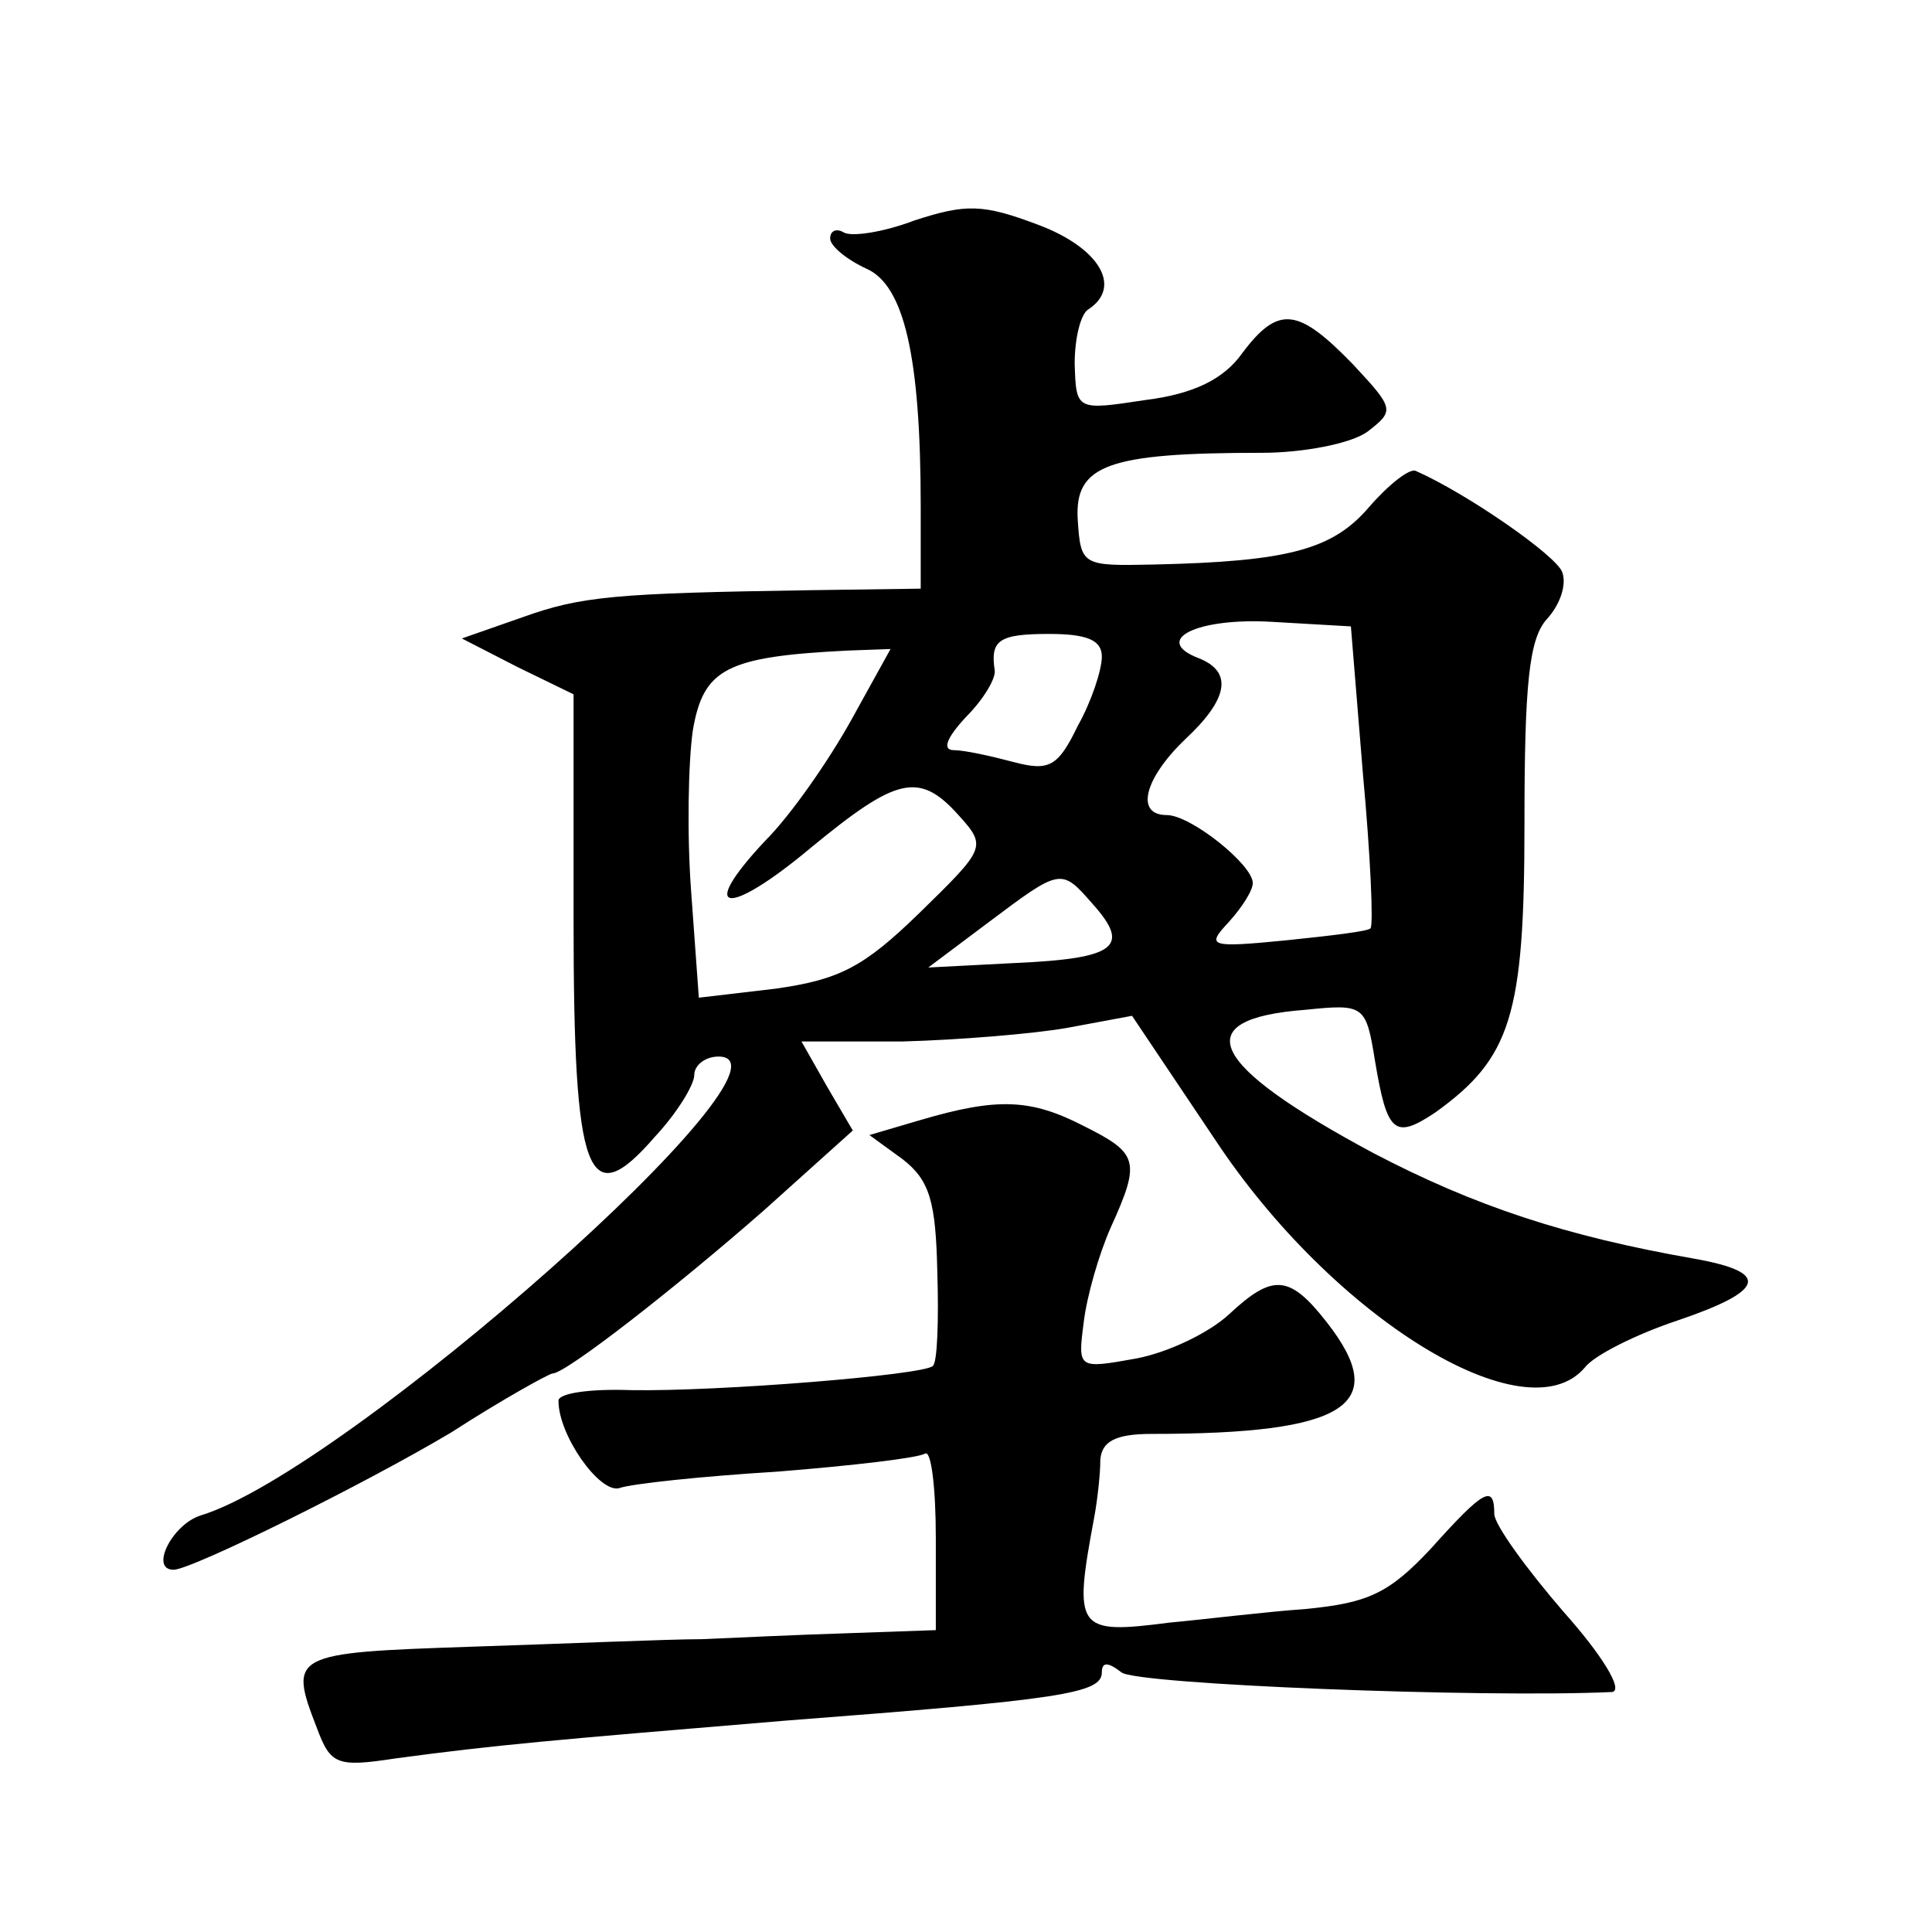
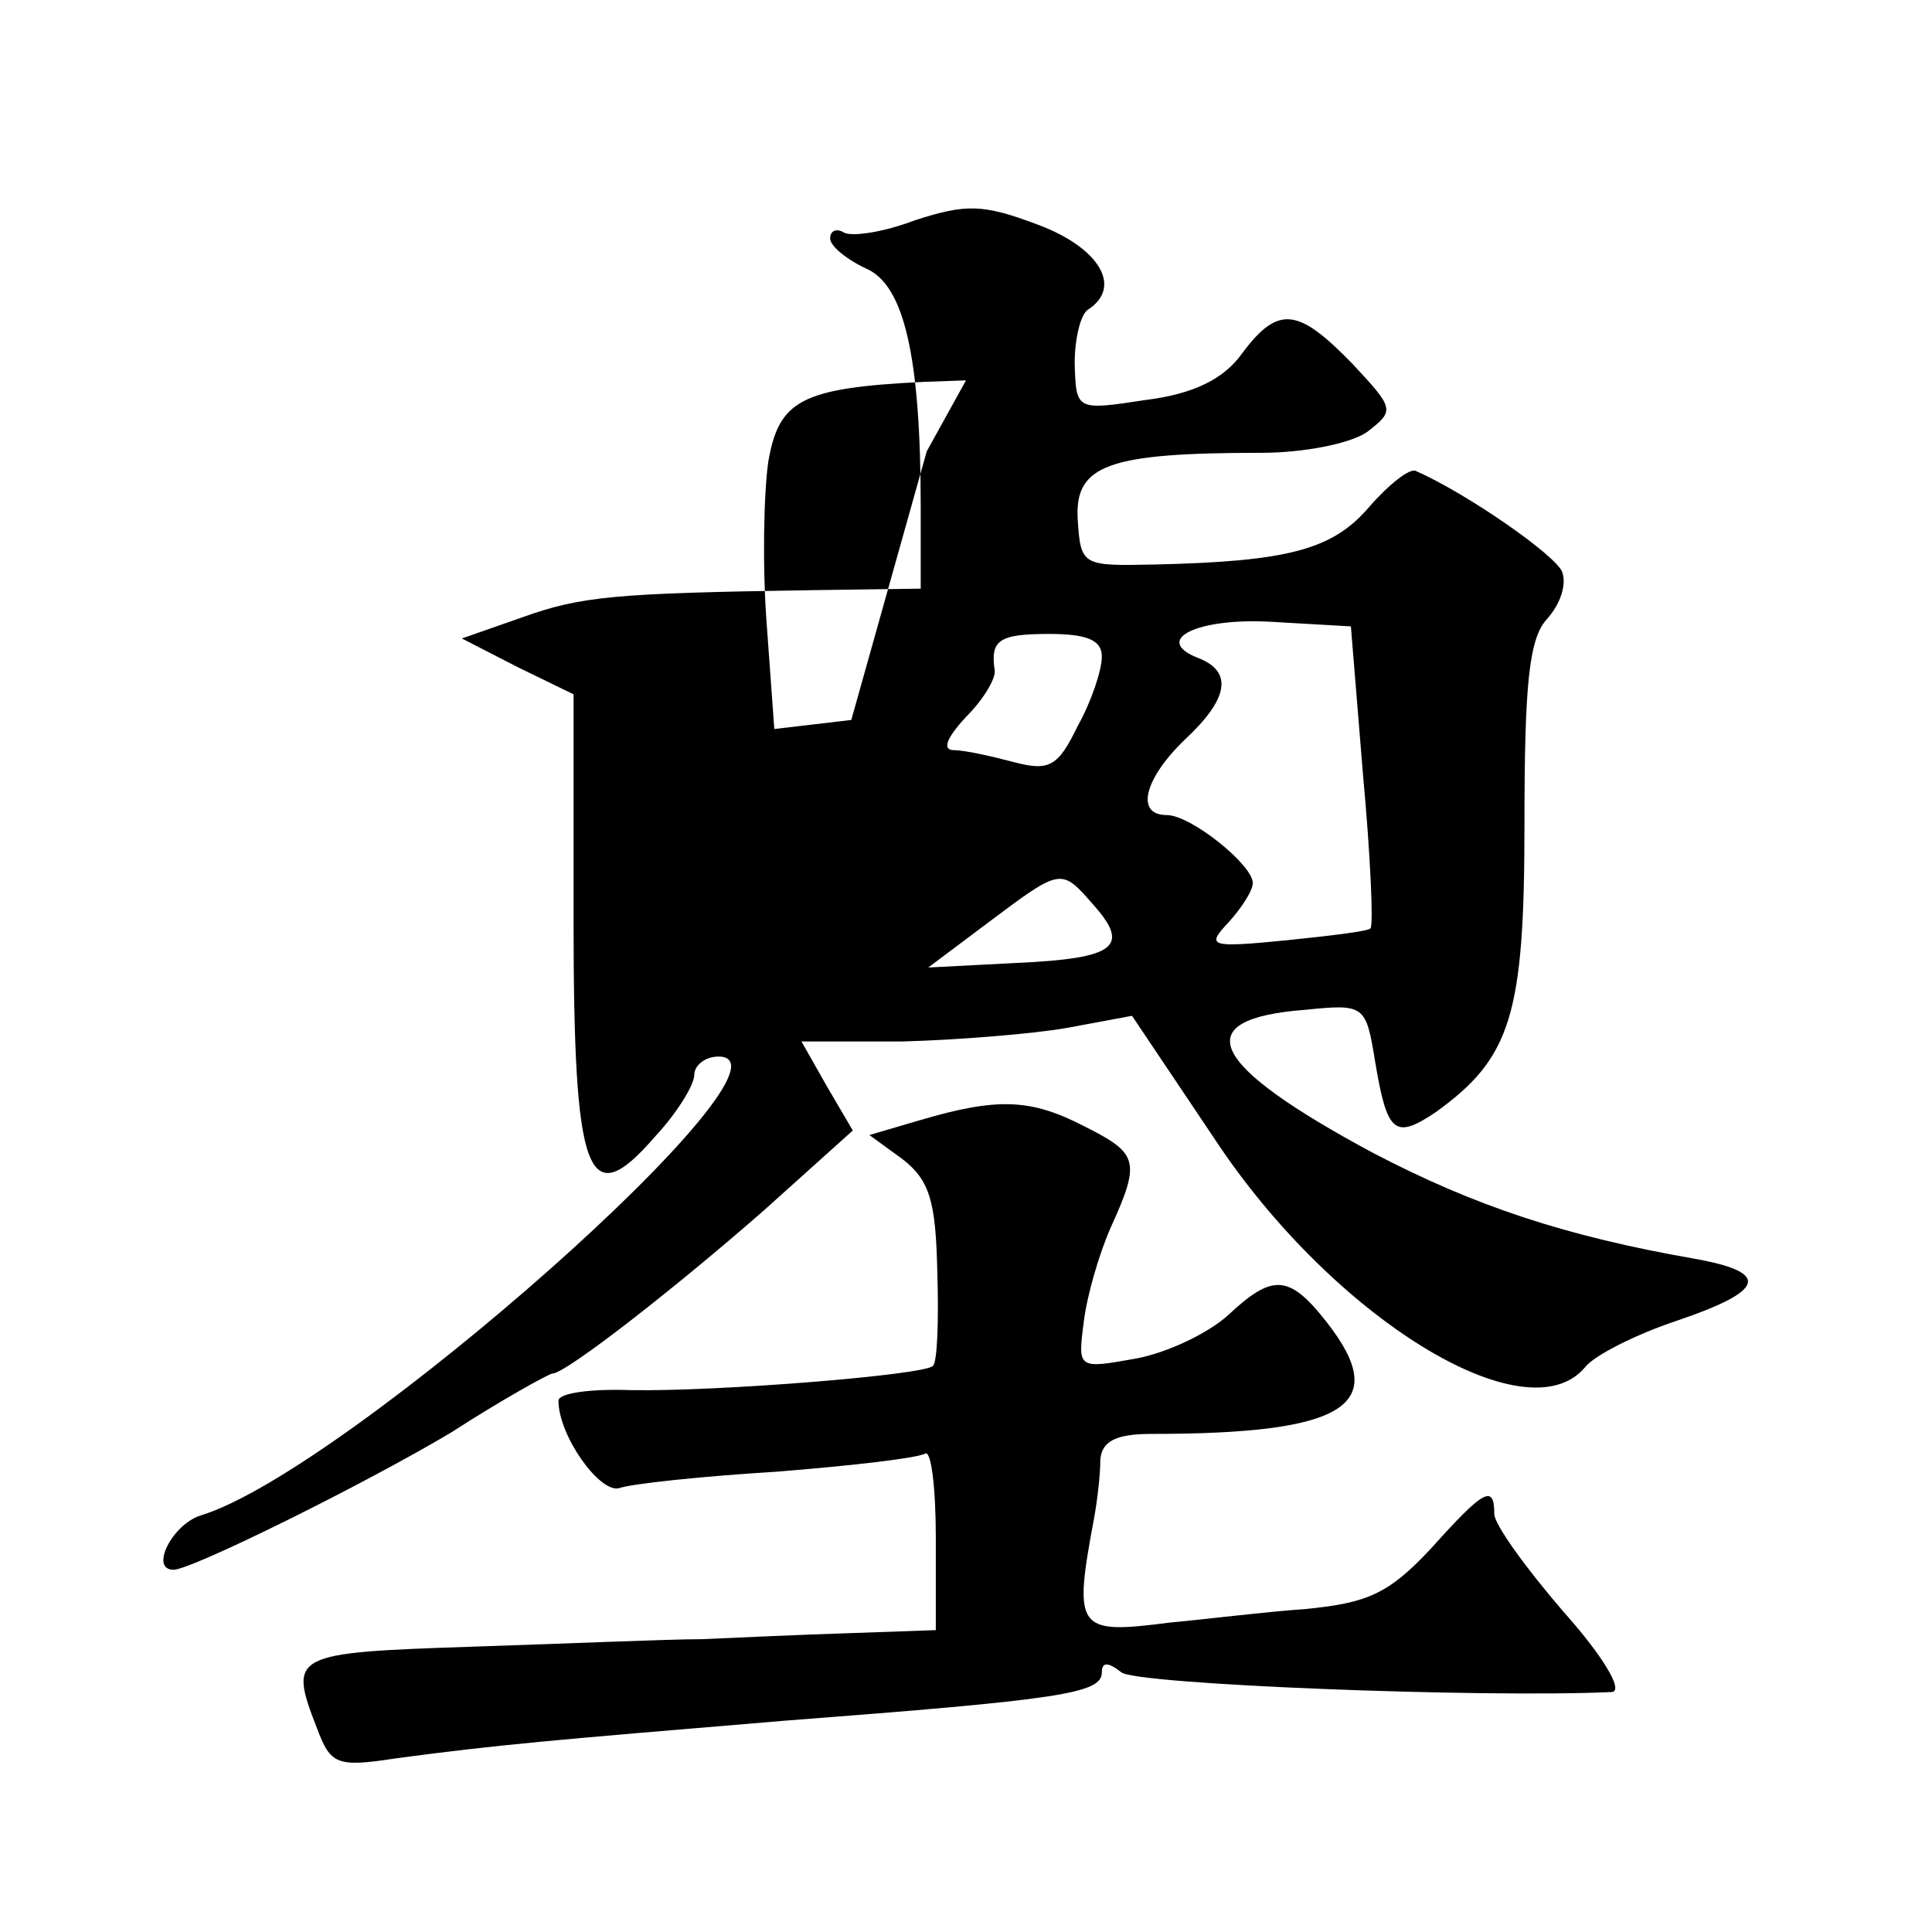
<svg xmlns="http://www.w3.org/2000/svg" version="1.0" width="128pt" height="128pt" viewBox="0 0 128 128" preserveAspectRatio="xMidYMid meet">
  <g transform="translate(0,128) scale(0.1,-0.1)" fill="#0" stroke="none">
-     <path d="M606 1134 c-21 -8 -42 -11 -47 -8 -5 3 -9 1 -9 -4 0 -5 11 -14 24 -20 25 -11 36 -58 36 -158 l0 -54 -72 -1 c-131 -2 -153 -4 -192 -18 l-40 -14 37 -19 37 -18 0 -149 c0 -171 9 -196 54 -144 14 15 26 34 26 41 0 6 7 12 16 12 63 0 -247 -275 -343 -304 -19 -6 -34 -36 -18 -36 12 0 127 57 184 91 34 22 65 39 67 39 9 0 83 58 140 108 l59 53 -17 29 -17 30 67 0 c37 1 86 5 109 9 l43 8 55 -82 c78 -118 206 -197 245 -151 6 8 34 22 61 31 59 20 62 32 12 41 -86 15 -146 35 -213 70 -110 59 -124 89 -45 95 39 4 40 3 46 -34 8 -48 13 -52 40 -34 50 36 59 64 59 191 0 93 3 123 15 136 9 10 13 23 10 31 -4 11 -63 52 -97 67 -4 2 -18 -9 -31 -24 -24 -28 -53 -36 -142 -38 -48 -1 -49 -1 -51 30 -2 36 20 44 122 44 27 0 59 6 70 14 18 14 18 15 -10 45 -36 37 -49 39 -73 7 -12 -17 -32 -27 -64 -31 -46 -7 -46 -7 -47 24 0 17 4 33 9 36 23 15 7 41 -33 56 -37 14 -48 14 -82 3z m297 -367 c5 -54 7 -100 5 -102 -1 -2 -27 -5 -56 -8 -51 -5 -53 -4 -38 12 9 10 16 21 16 26 0 12 -41 45 -57 45 -21 0 -15 24 12 50 29 27 32 45 9 54 -31 12 -1 27 49 24 l52 -3 8 -98z m-173 78 c0 -9 -7 -30 -16 -46 -13 -27 -19 -30 -42 -24 -15 4 -33 8 -40 8 -8 0 -5 8 8 22 12 12 20 26 19 31 -3 20 3 24 36 24 25 0 35 -4 35 -15z m-166 -42 c-15 -27 -40 -63 -57 -80 -46 -49 -25 -51 31 -4 56 46 71 50 97 21 19 -21 18 -22 -26 -65 -37 -36 -53 -44 -95 -50 l-51 -6 -5 69 c-3 39 -2 87 1 108 7 41 22 49 103 53 l28 1 -26 -47z m160 -122 c25 -28 16 -36 -51 -39 l-58 -3 40 30 c48 36 48 36 69 12z M610 538 l-34 -10 22 -16 c18 -14 22 -28 23 -75 1 -32 0 -60 -3 -62 -6 -6 -142 -17 -200 -16 -27 1 -48 -2 -48 -7 0 -23 27 -61 40 -58 8 3 56 8 105 11 50 4 93 9 98 12 4 2 7 -23 7 -56 l0 -61 -57 -2 c-32 -1 -76 -3 -98 -4 -22 0 -91 -3 -153 -5 -119 -4 -121 -5 -102 -54 9 -24 13 -26 52 -20 67 9 102 12 258 25 183 14 210 18 210 32 0 7 4 7 13 0 10 -8 239 -17 325 -13 8 1 -7 25 -32 53 -25 29 -46 58 -46 65 0 20 -7 16 -42 -23 -28 -30 -42 -36 -83 -40 -28 -2 -68 -7 -90 -9 -62 -8 -64 -5 -50 70 2 11 4 28 4 38 1 12 10 17 34 17 129 0 159 19 116 74 -25 32 -36 32 -65 5 -13 -12 -40 -25 -61 -29 -39 -7 -39 -7 -35 24 2 17 10 45 18 63 20 44 18 49 -18 67 -35 18 -57 19 -108 4z" />
+     <path d="M606 1134 c-21 -8 -42 -11 -47 -8 -5 3 -9 1 -9 -4 0 -5 11 -14 24 -20 25 -11 36 -58 36 -158 l0 -54 -72 -1 c-131 -2 -153 -4 -192 -18 l-40 -14 37 -19 37 -18 0 -149 c0 -171 9 -196 54 -144 14 15 26 34 26 41 0 6 7 12 16 12 63 0 -247 -275 -343 -304 -19 -6 -34 -36 -18 -36 12 0 127 57 184 91 34 22 65 39 67 39 9 0 83 58 140 108 l59 53 -17 29 -17 30 67 0 c37 1 86 5 109 9 l43 8 55 -82 c78 -118 206 -197 245 -151 6 8 34 22 61 31 59 20 62 32 12 41 -86 15 -146 35 -213 70 -110 59 -124 89 -45 95 39 4 40 3 46 -34 8 -48 13 -52 40 -34 50 36 59 64 59 191 0 93 3 123 15 136 9 10 13 23 10 31 -4 11 -63 52 -97 67 -4 2 -18 -9 -31 -24 -24 -28 -53 -36 -142 -38 -48 -1 -49 -1 -51 30 -2 36 20 44 122 44 27 0 59 6 70 14 18 14 18 15 -10 45 -36 37 -49 39 -73 7 -12 -17 -32 -27 -64 -31 -46 -7 -46 -7 -47 24 0 17 4 33 9 36 23 15 7 41 -33 56 -37 14 -48 14 -82 3z m297 -367 c5 -54 7 -100 5 -102 -1 -2 -27 -5 -56 -8 -51 -5 -53 -4 -38 12 9 10 16 21 16 26 0 12 -41 45 -57 45 -21 0 -15 24 12 50 29 27 32 45 9 54 -31 12 -1 27 49 24 l52 -3 8 -98z m-173 78 c0 -9 -7 -30 -16 -46 -13 -27 -19 -30 -42 -24 -15 4 -33 8 -40 8 -8 0 -5 8 8 22 12 12 20 26 19 31 -3 20 3 24 36 24 25 0 35 -4 35 -15z m-166 -42 l-51 -6 -5 69 c-3 39 -2 87 1 108 7 41 22 49 103 53 l28 1 -26 -47z m160 -122 c25 -28 16 -36 -51 -39 l-58 -3 40 30 c48 36 48 36 69 12z M610 538 l-34 -10 22 -16 c18 -14 22 -28 23 -75 1 -32 0 -60 -3 -62 -6 -6 -142 -17 -200 -16 -27 1 -48 -2 -48 -7 0 -23 27 -61 40 -58 8 3 56 8 105 11 50 4 93 9 98 12 4 2 7 -23 7 -56 l0 -61 -57 -2 c-32 -1 -76 -3 -98 -4 -22 0 -91 -3 -153 -5 -119 -4 -121 -5 -102 -54 9 -24 13 -26 52 -20 67 9 102 12 258 25 183 14 210 18 210 32 0 7 4 7 13 0 10 -8 239 -17 325 -13 8 1 -7 25 -32 53 -25 29 -46 58 -46 65 0 20 -7 16 -42 -23 -28 -30 -42 -36 -83 -40 -28 -2 -68 -7 -90 -9 -62 -8 -64 -5 -50 70 2 11 4 28 4 38 1 12 10 17 34 17 129 0 159 19 116 74 -25 32 -36 32 -65 5 -13 -12 -40 -25 -61 -29 -39 -7 -39 -7 -35 24 2 17 10 45 18 63 20 44 18 49 -18 67 -35 18 -57 19 -108 4z" />
  </g>
</svg>